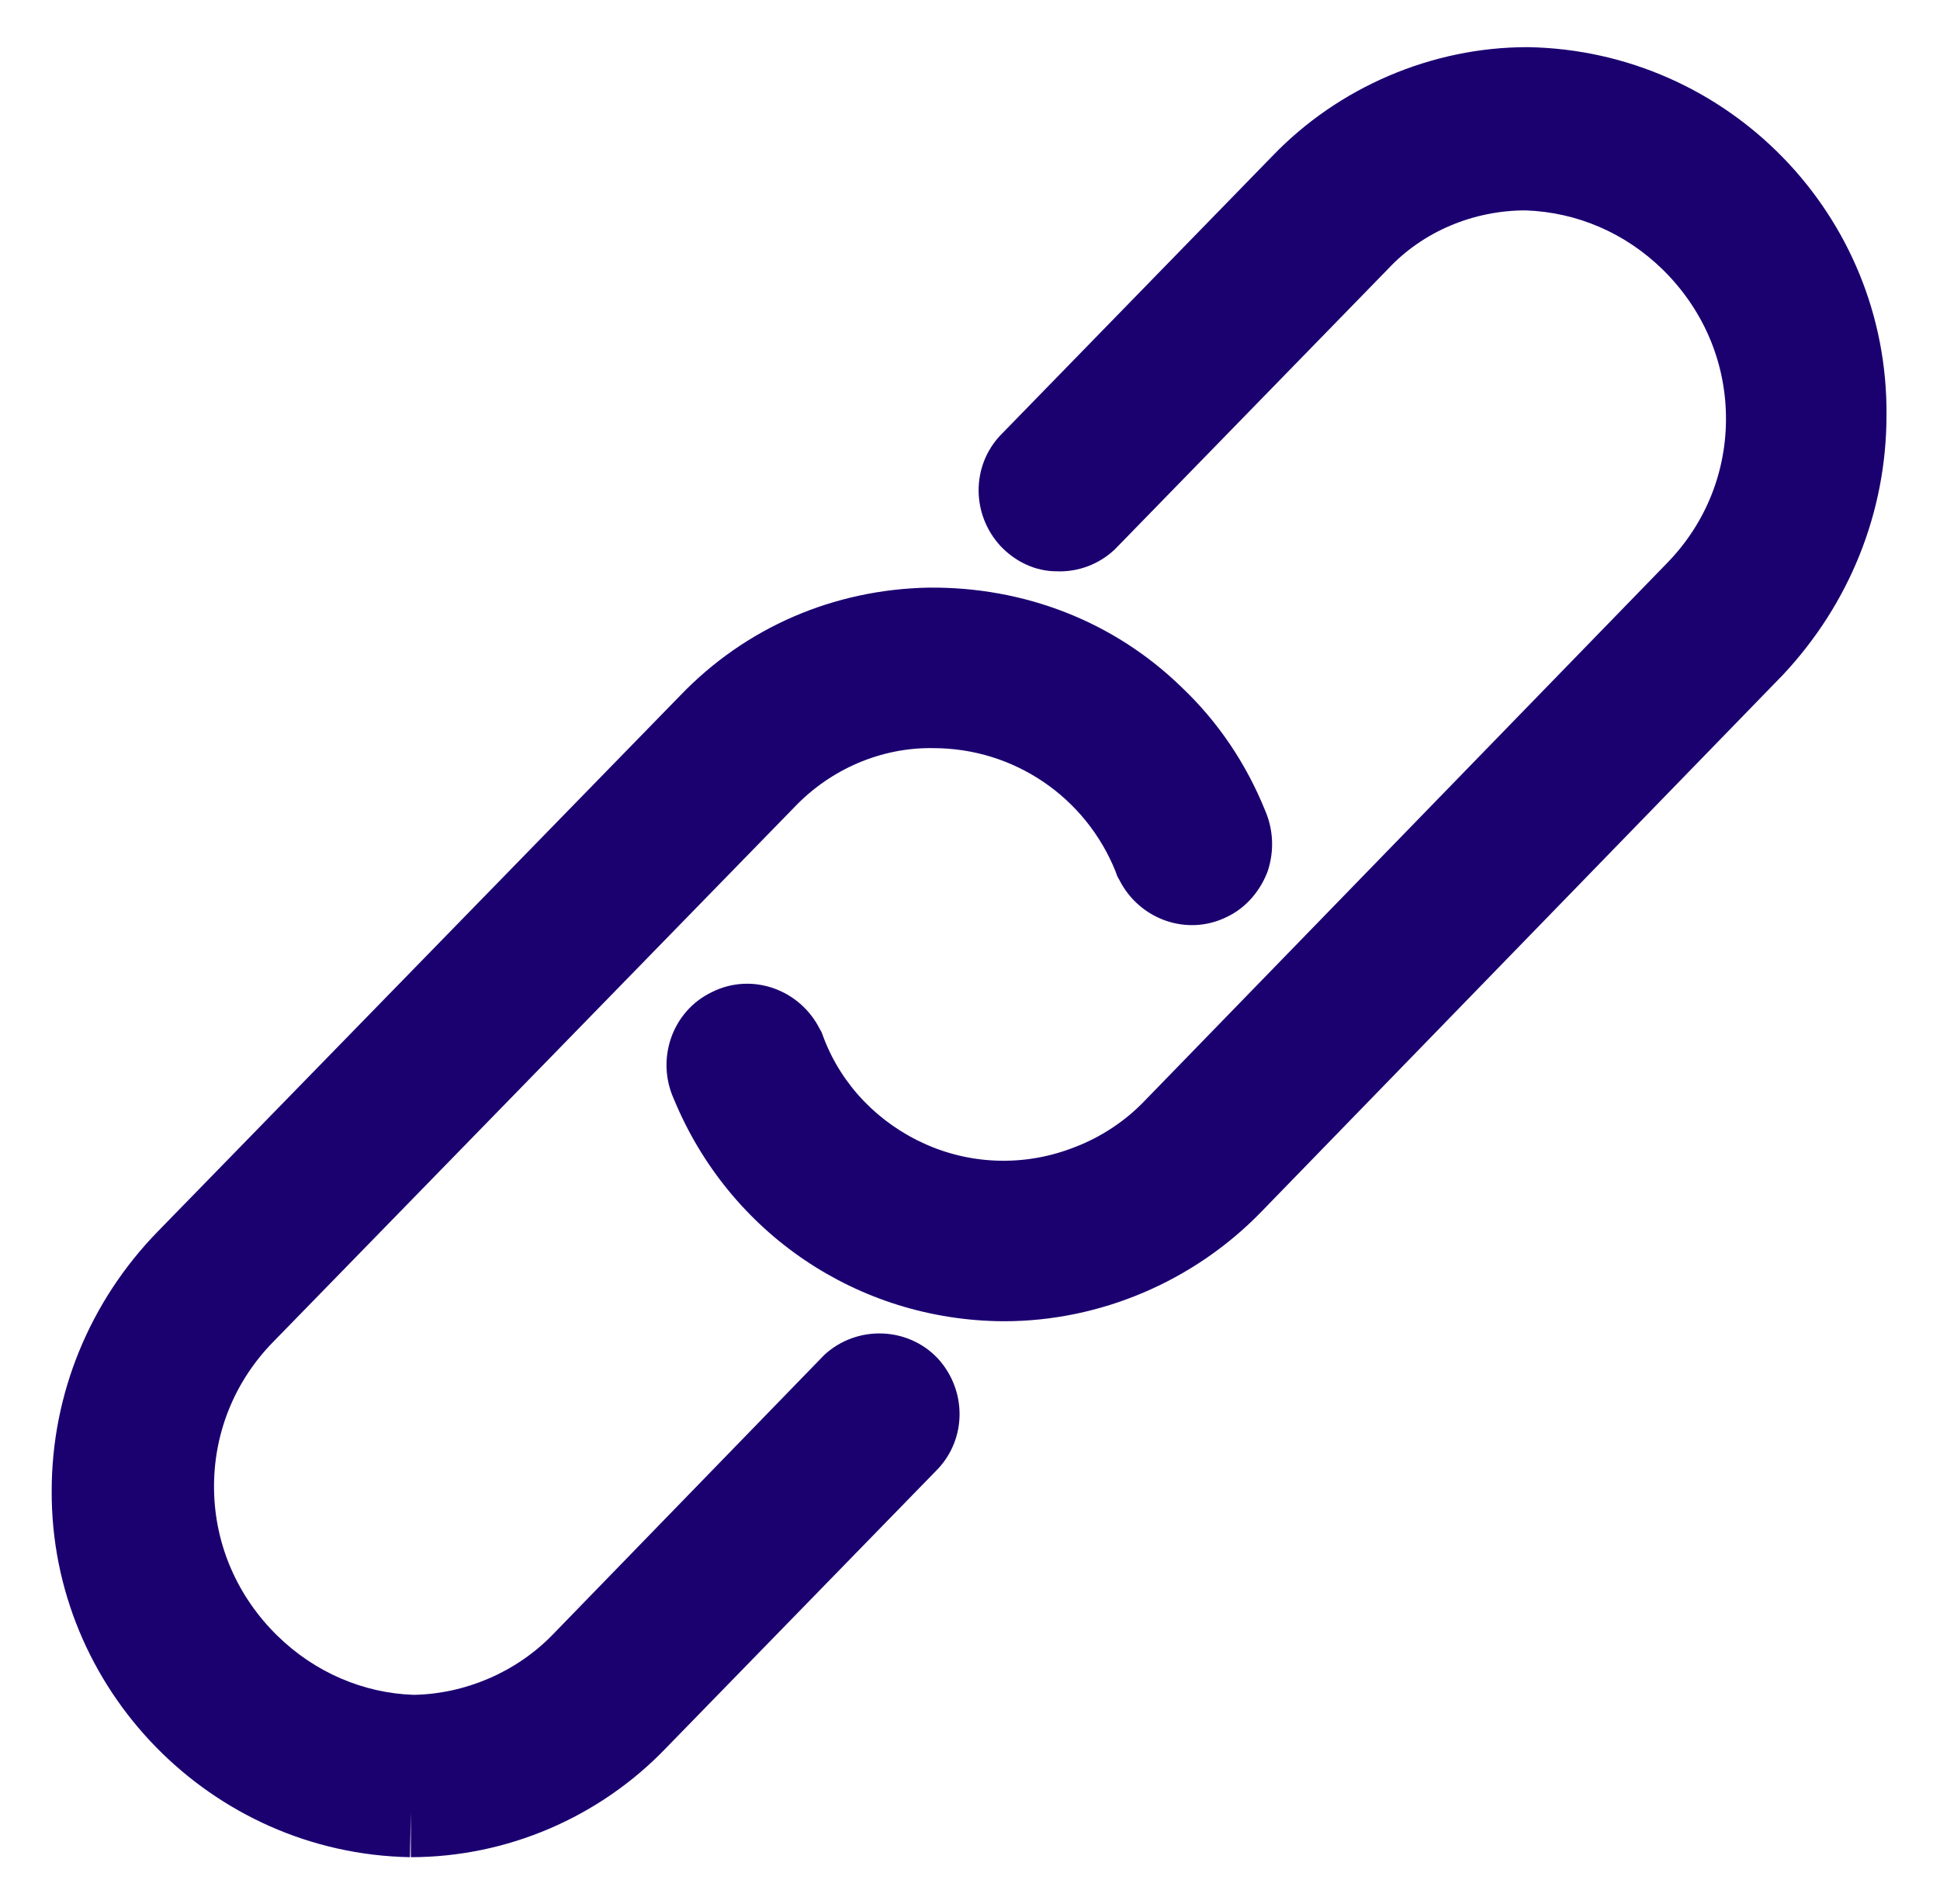
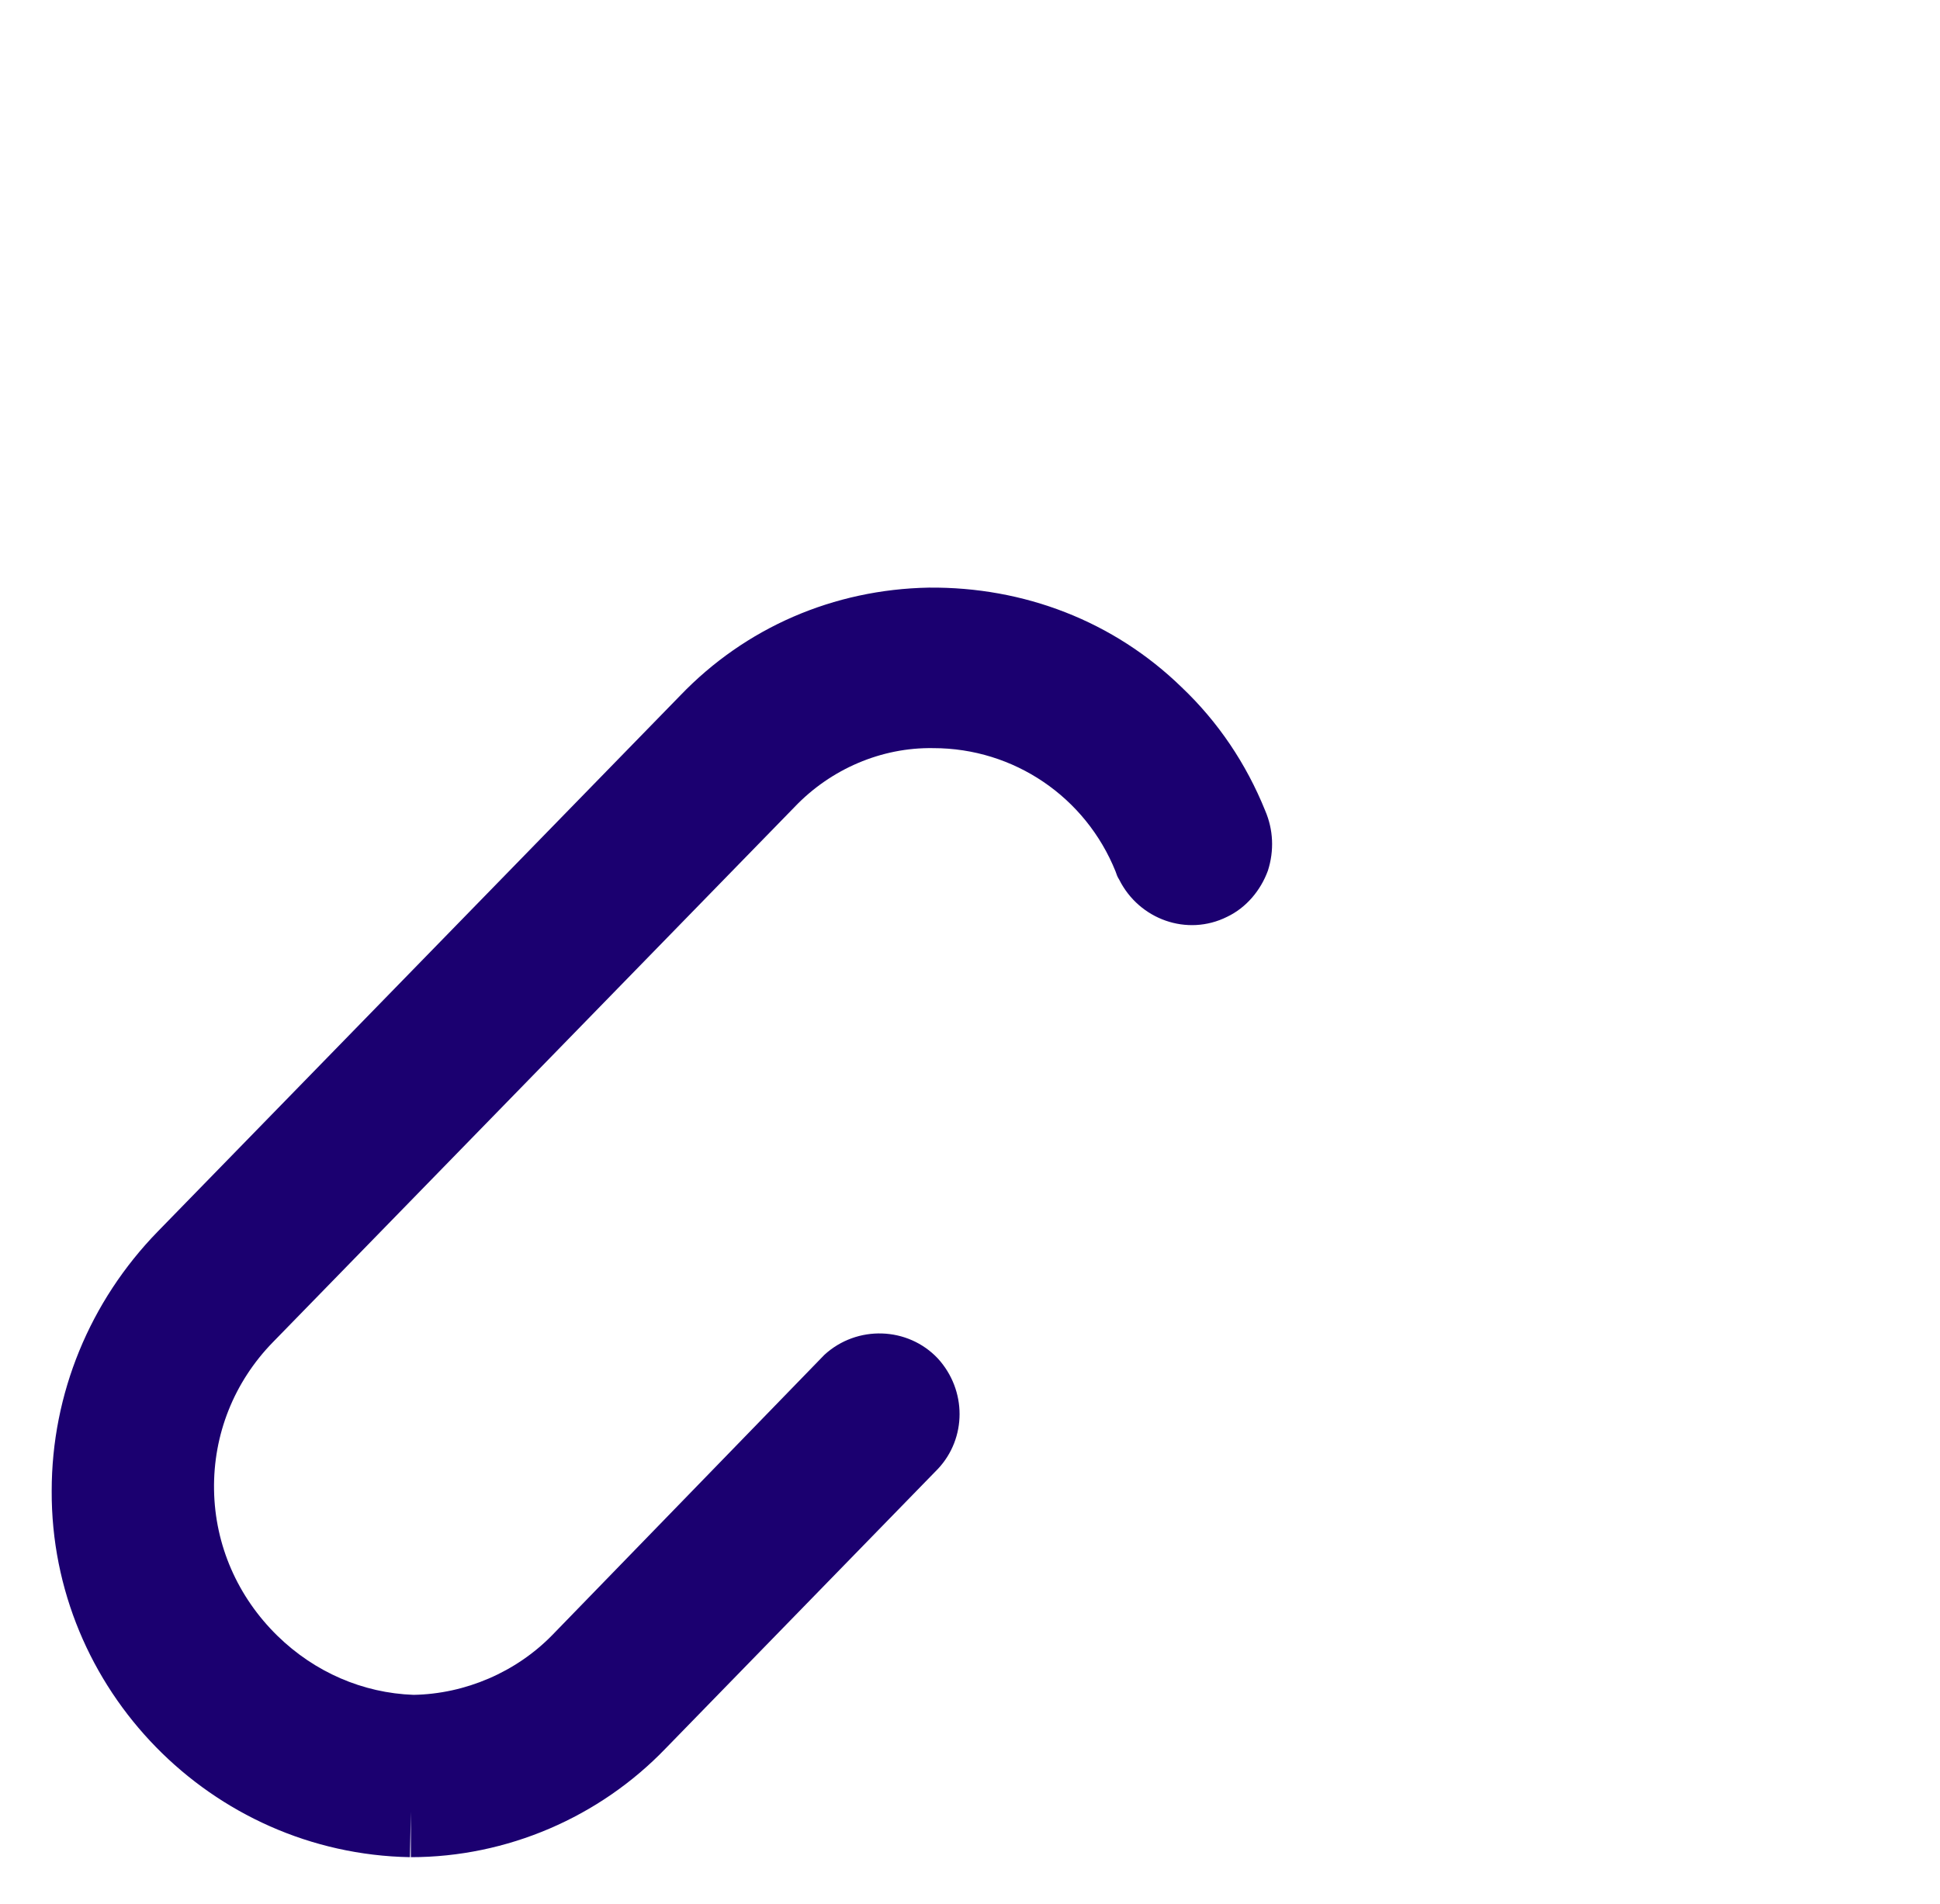
<svg xmlns="http://www.w3.org/2000/svg" version="1.1" id="Calque_1" x="0px" y="0px" viewBox="0 0 213.9 210" style="enable-background:new 0 0 213.9 210;" xml:space="preserve" fill="#1B0070">
  <g>
    <path d="M90.9,149.4l-30,30.9c-4,4.1-9.6,6.5-15.3,6.6c-5.6-0.2-10.9-2.5-15-6.5c-4.4-4.3-6.9-10-7-16.1   c-0.1-6.1,2.2-11.9,6.5-16.3L87.6,89c4-4.2,9.6-6.6,15.3-6.5c8.9,0,16.8,5.4,20.1,13.6c0.1,0.3,0.2,0.6,0.4,0.9   c2.2,4.4,7.5,6.3,11.9,4.1c2.1-1,3.7-2.9,4.5-5.1c0.7-2.2,0.6-4.5-0.3-6.6c-2.1-5.2-5.2-9.8-9.2-13.6c-7.5-7.3-17.4-11.1-27.9-11   c-10.5,0.2-20.2,4.4-27.4,11.9l-57.6,59.1c-7.5,7.7-11.7,17.9-11.7,28.6c-0.1,21.9,17.6,40,39.5,40.4l0.1-5v0l0,0l0,5c0,0,0,0,0,0   c10.6,0,20.8-4.4,28.1-12l29.9-30.7l0.1-0.1c3.2-3.4,3.2-8.7,0-12.2C100.1,146.3,94.5,146.1,90.9,149.4z" />
-     <path d="M168.5,5.2l-0.1,0c-10.5,0-20.8,4.4-28.1,12l-29.9,30.7l-0.1,0.1c-3.2,3.4-3.2,8.7,0,12.2c1.6,1.7,3.8,2.8,6.2,2.8   c2.4,0.1,4.7-0.8,6.4-2.4l30.1-30.9c3.9-4.2,9.5-6.5,15.2-6.5c5.7,0.2,11,2.5,15.1,6.5c4.4,4.3,6.9,10,7,16.1   c0.1,6.1-2.2,11.9-6.5,16.3l-57.6,59.3c-2.1,2.2-4.8,4-7.7,5.1c-5.3,2.1-11.2,2-16.4-0.3c-5.2-2.3-9.3-6.5-11.3-11.8   c-0.1-0.3-0.2-0.6-0.4-0.9c-2.2-4.4-7.5-6.3-11.9-4.1c-4.4,2.1-6.2,7.4-4.2,11.8c6.1,14.8,20.3,24.4,36.3,24.5v0c0,0,0,0,0.1,0   c10.6,0,20.9-4.4,28.3-12l57.6-59.3c7.3-7.8,11.4-17.9,11.4-28.6C208.2,23.7,190.5,5.6,168.5,5.2z" />
  </g>
</svg>